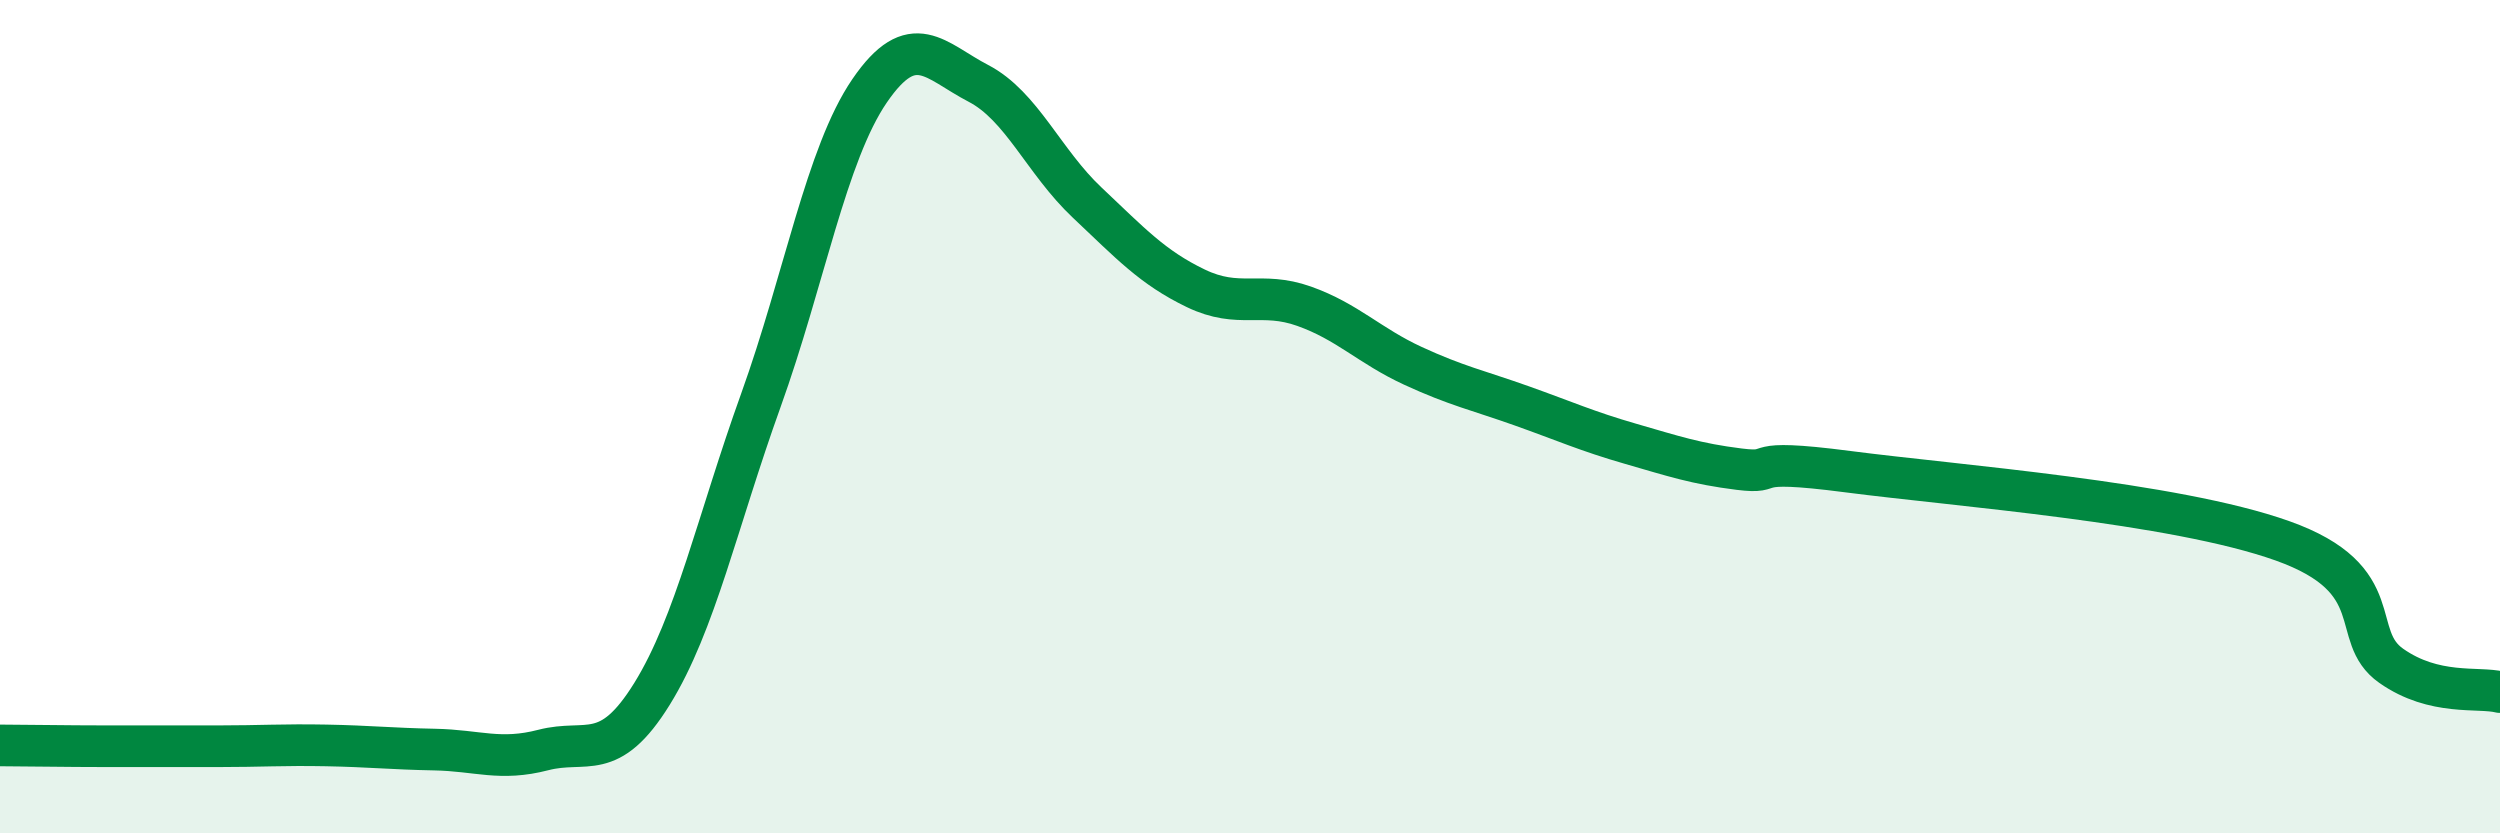
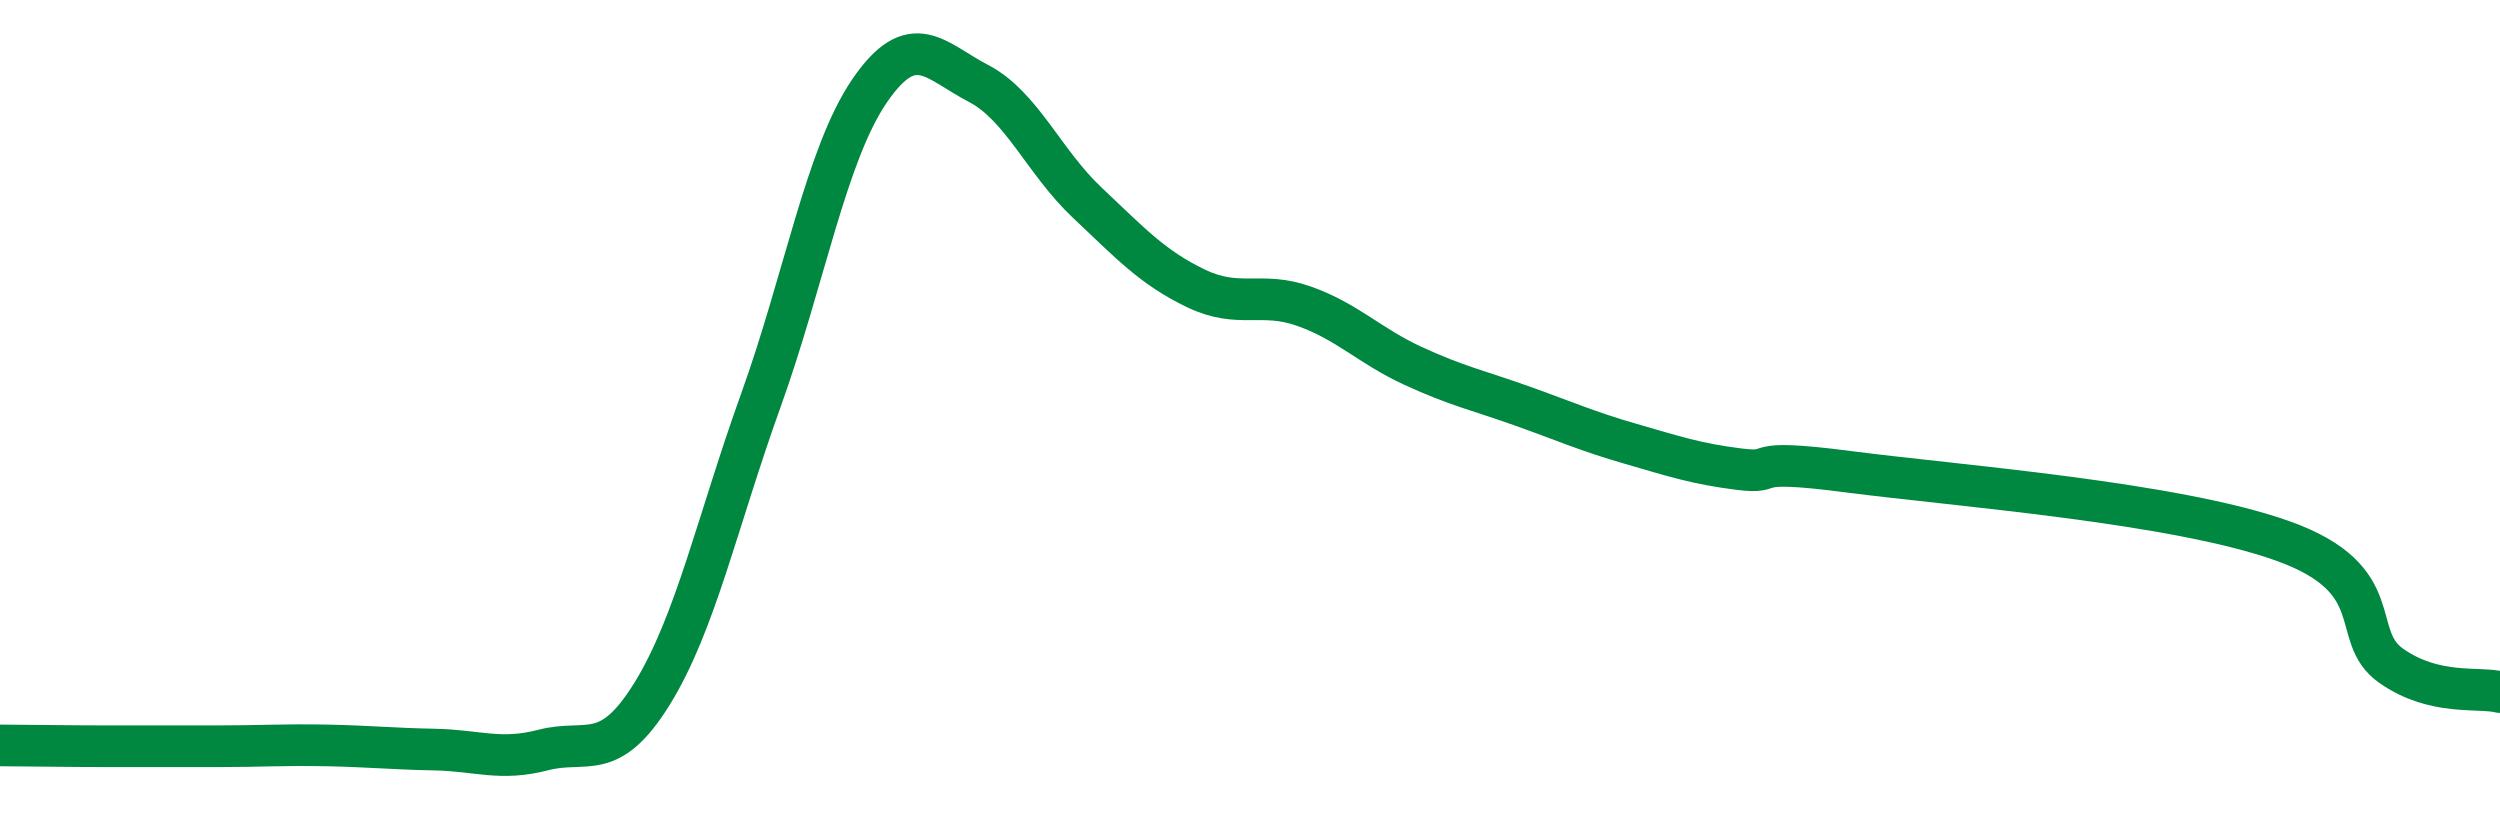
<svg xmlns="http://www.w3.org/2000/svg" width="60" height="20" viewBox="0 0 60 20">
-   <path d="M 0,17.89 C 0.52,17.89 1.57,17.91 2.61,17.91 C 3.65,17.91 4.18,17.91 5.22,17.91 C 6.26,17.91 6.79,17.87 7.83,17.89 C 8.87,17.91 9.39,17.97 10.43,17.99 C 11.47,18.01 12,18.27 13.04,18 C 14.08,17.73 14.61,18.33 15.65,16.65 C 16.69,14.97 17.22,12.5 18.26,9.61 C 19.3,6.72 19.83,3.7 20.87,2.18 C 21.91,0.66 22.44,1.46 23.48,2 C 24.52,2.54 25.05,3.88 26.09,4.86 C 27.13,5.84 27.66,6.42 28.7,6.92 C 29.74,7.42 30.26,6.98 31.3,7.35 C 32.34,7.72 32.87,8.3 33.91,8.78 C 34.95,9.26 35.48,9.37 36.52,9.74 C 37.56,10.11 38.09,10.35 39.13,10.65 C 40.17,10.95 40.7,11.13 41.74,11.26 C 42.78,11.39 41.74,10.98 44.35,11.32 C 46.96,11.66 52.17,12.05 54.78,12.98 C 57.39,13.91 56.35,15.25 57.39,15.98 C 58.43,16.71 59.48,16.48 60,16.61L60 20L0 20Z" fill="#008740" opacity="0.1" stroke-linecap="round" stroke-linejoin="round" />
  <path d="M 0,17.89 C 0.52,17.89 1.57,17.91 2.61,17.91 C 3.65,17.91 4.18,17.91 5.22,17.91 C 6.26,17.91 6.79,17.87 7.83,17.89 C 8.87,17.91 9.39,17.97 10.43,17.99 C 11.47,18.01 12,18.27 13.04,18 C 14.08,17.73 14.61,18.33 15.65,16.65 C 16.69,14.97 17.22,12.5 18.26,9.61 C 19.3,6.72 19.83,3.7 20.87,2.18 C 21.91,0.66 22.44,1.46 23.48,2 C 24.52,2.54 25.05,3.88 26.09,4.86 C 27.13,5.84 27.66,6.42 28.7,6.92 C 29.74,7.42 30.26,6.98 31.3,7.35 C 32.34,7.72 32.87,8.3 33.91,8.78 C 34.95,9.26 35.48,9.37 36.52,9.74 C 37.56,10.11 38.09,10.35 39.13,10.65 C 40.17,10.95 40.7,11.13 41.74,11.26 C 42.78,11.39 41.74,10.98 44.35,11.32 C 46.96,11.66 52.17,12.05 54.78,12.98 C 57.39,13.91 56.35,15.25 57.39,15.98 C 58.43,16.71 59.48,16.48 60,16.61" stroke="#008740" stroke-width="1" fill="none" stroke-linecap="round" stroke-linejoin="round" />
</svg>